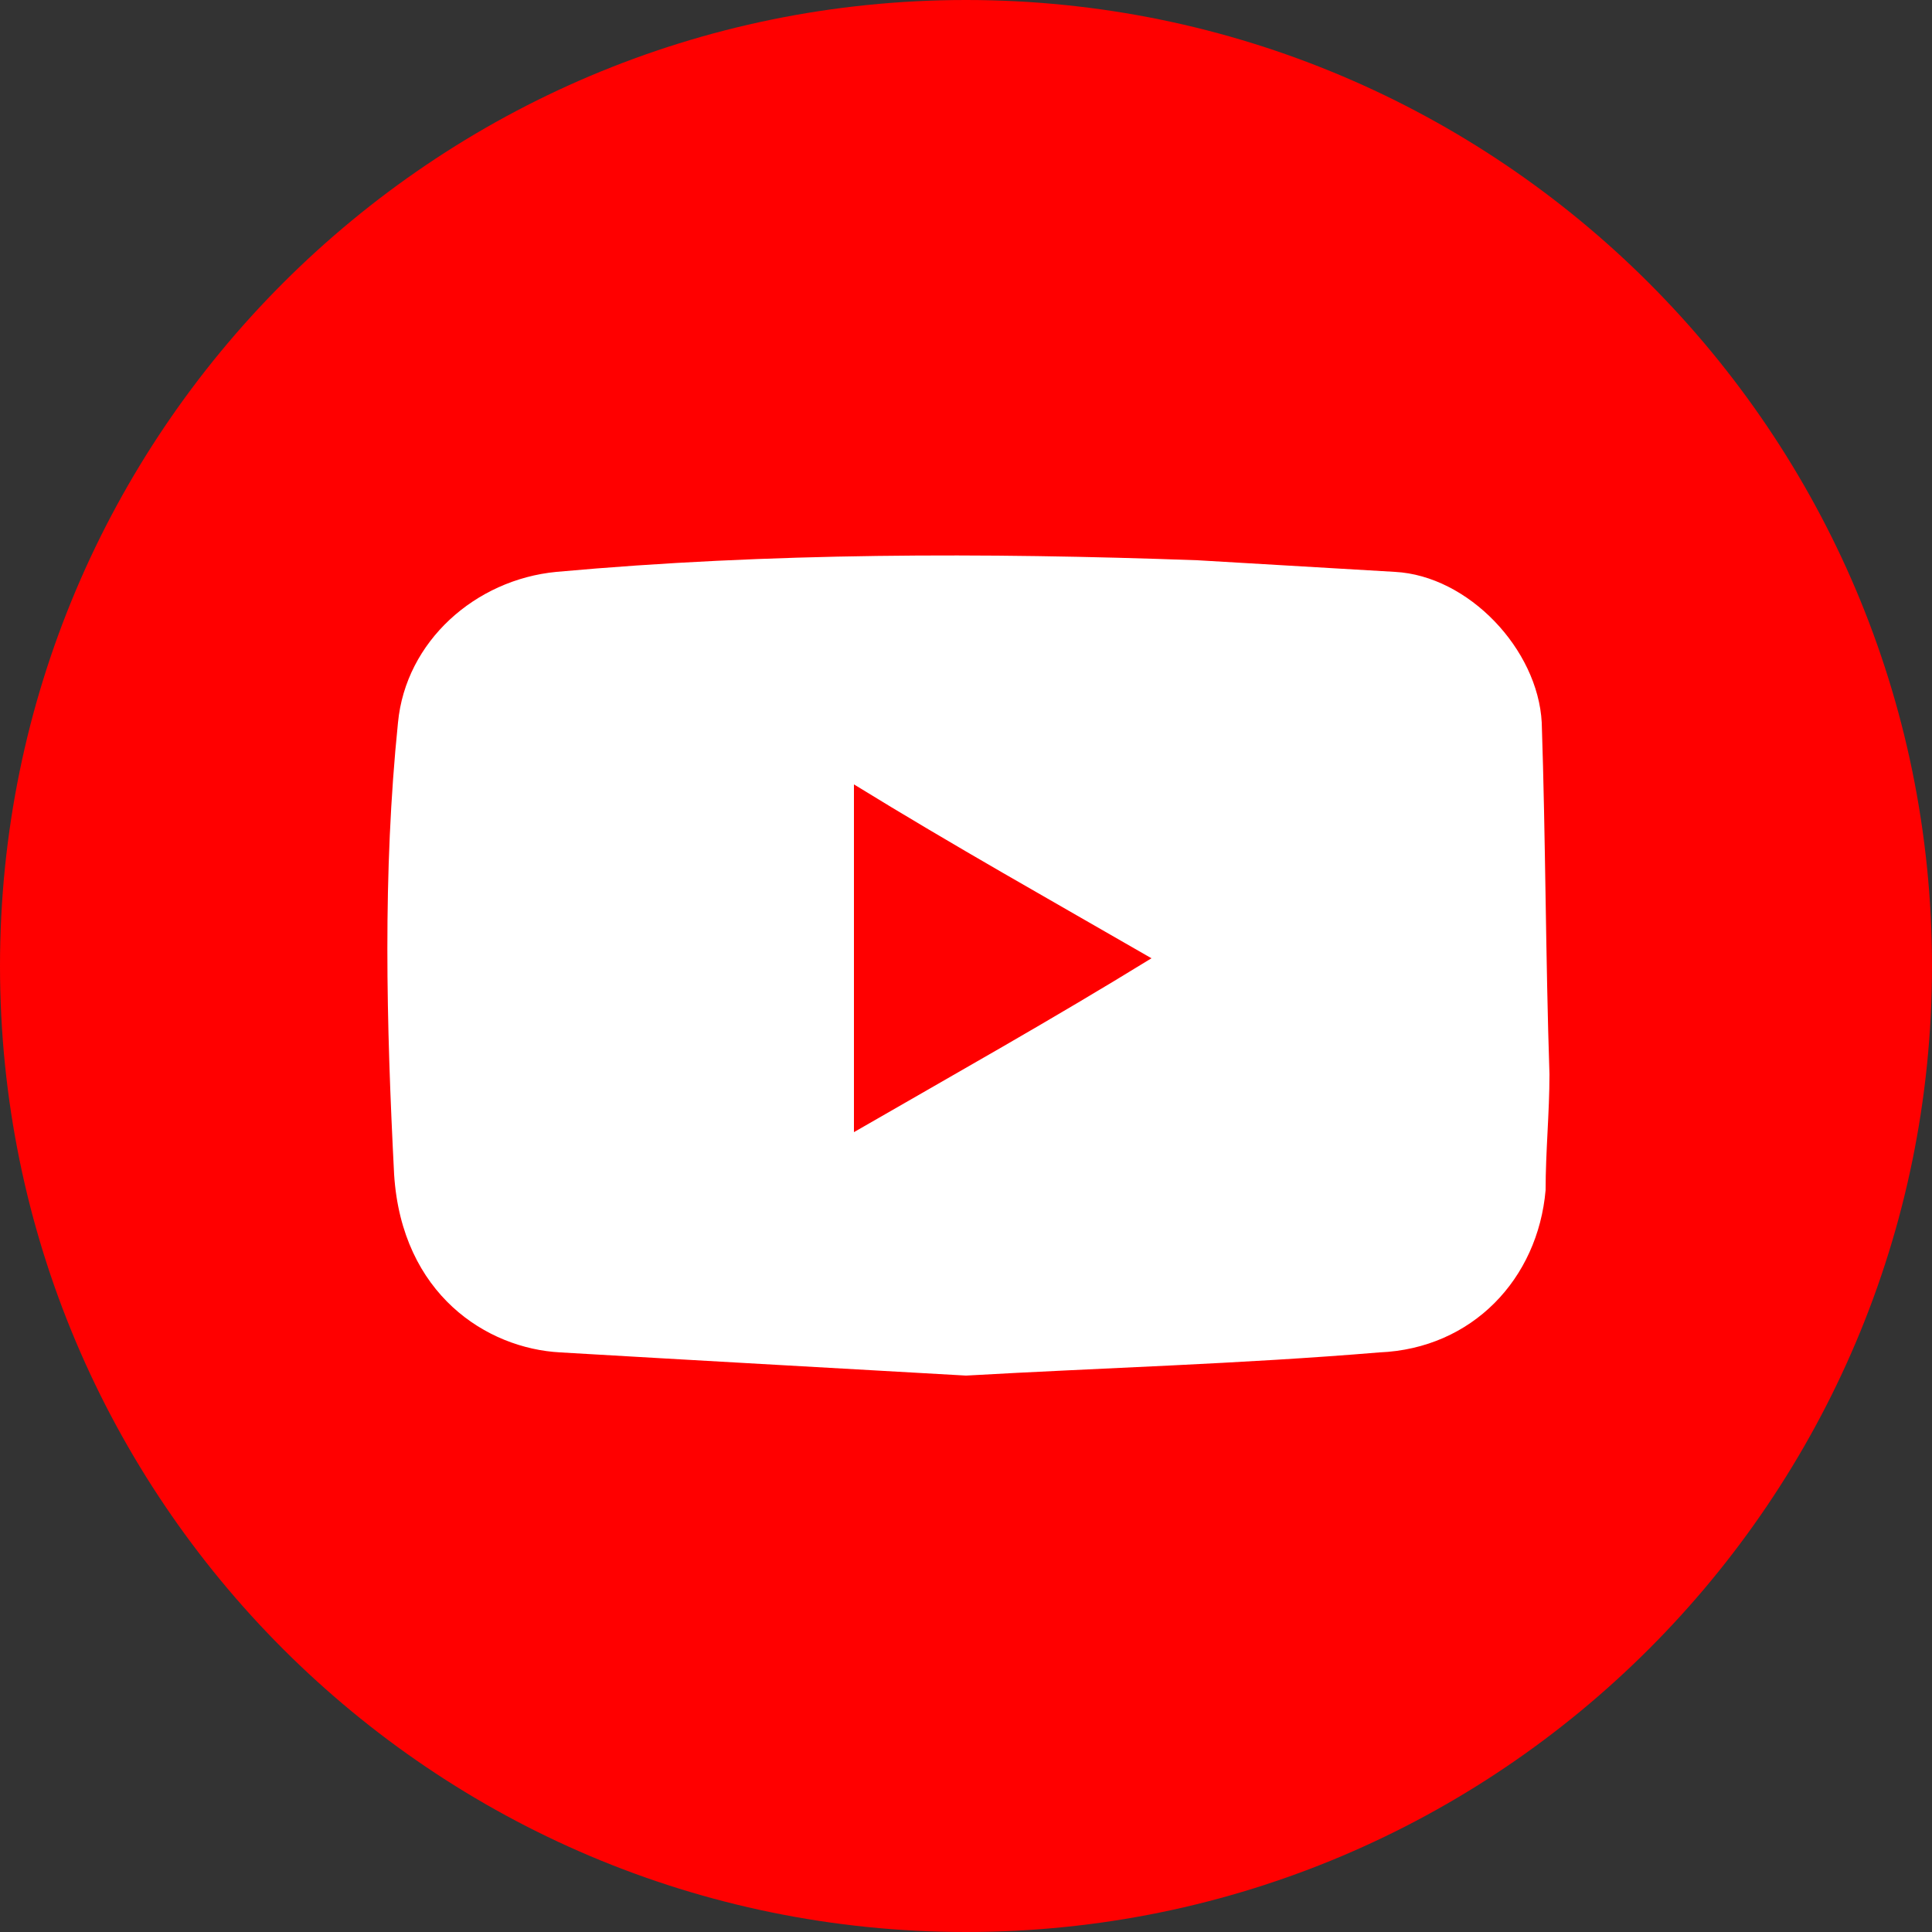
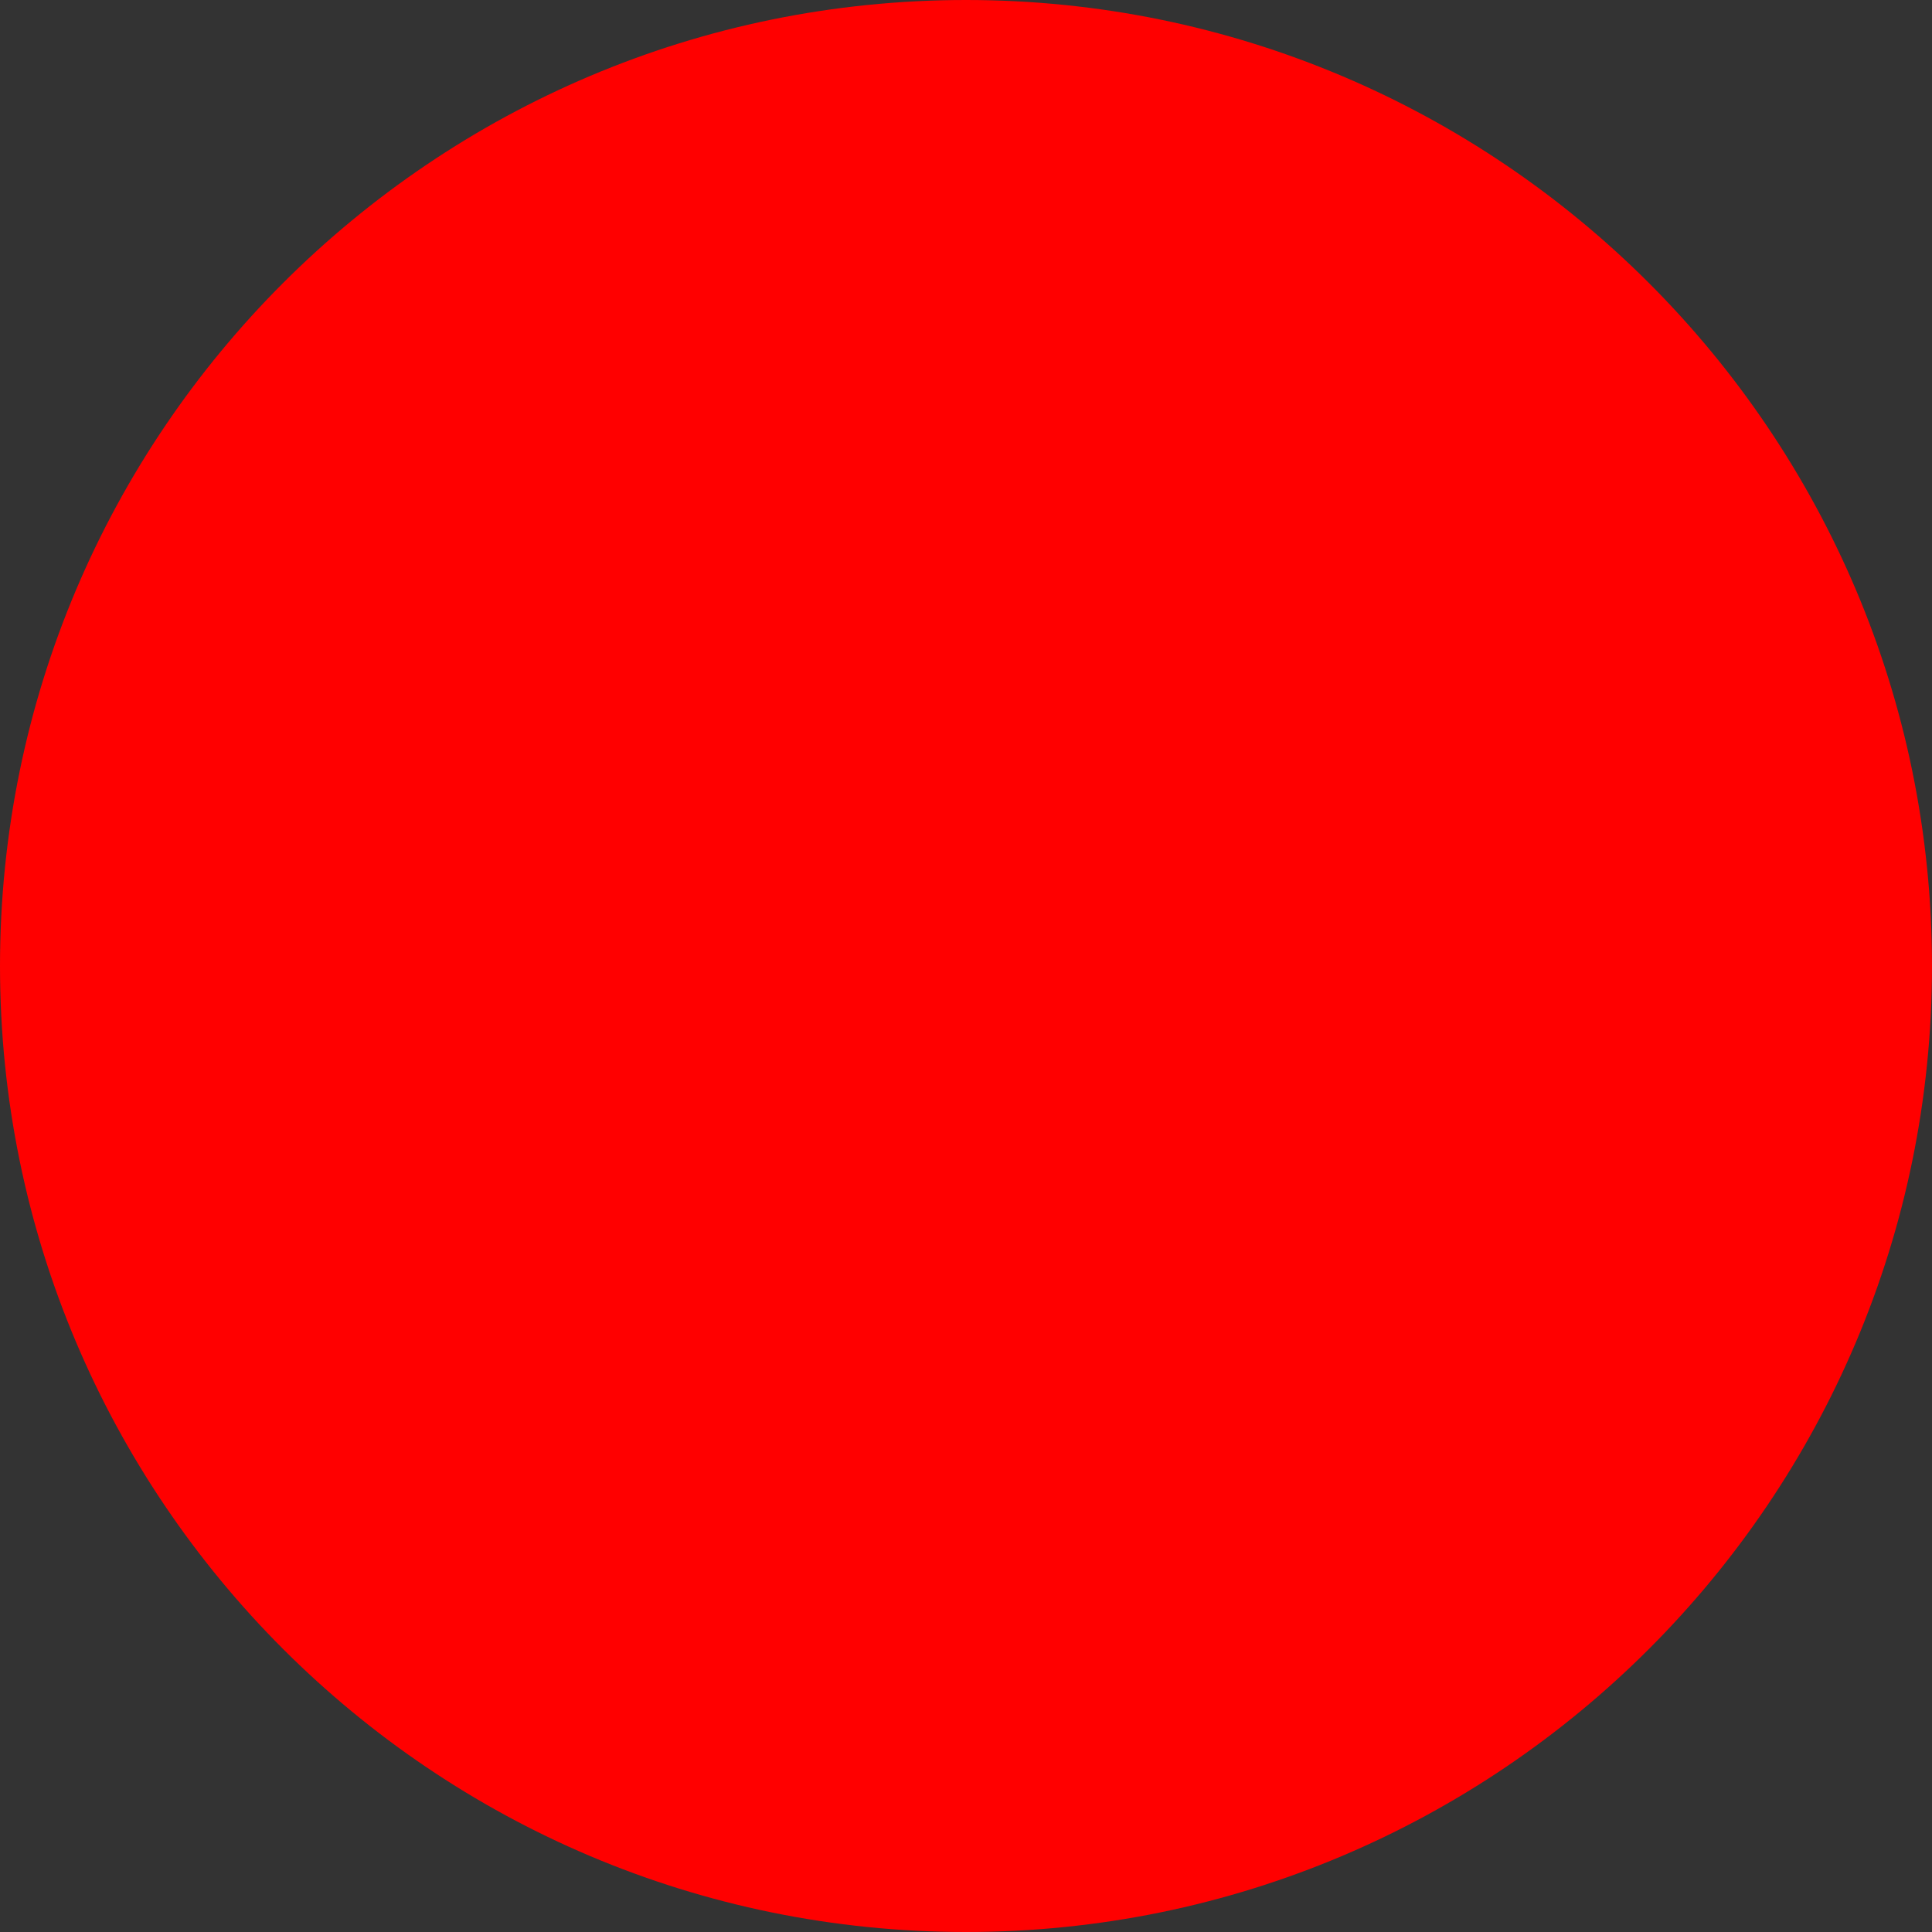
<svg xmlns="http://www.w3.org/2000/svg" version="1.1" id="Layer_1" x="0px" y="0px" viewBox="0 0 50 50" style="enable-background:new 0 0 50 50;" xml:space="preserve">
  <rect x="0" y="0" width="50" height="50" fill="#333333" stroke="none" />
  <style type="text/css">
	.st0{fill:#FF0000;}
	.st1{fill:#FFFFFF;}
</style>
  <path class="st0" d="M25,50L25,50C11.2,50,0,38.8,0,25v0C0,11.2,11.2,0,25,0h0c13.8,0,25,11.2,25,25v0C50,38.8,38.8,50,25,50z" />
  <g>
    <g>
-       <path class="st1" d="M25,35.6c-3.5-0.2-7.1-0.4-10.5-0.6c-1.9-0.1-4.1-1.5-4.3-4.6c-0.2-3.9-0.3-7.8,0.1-11.7    c0.2-2.1,2-3.7,4.1-3.9c5.5-0.5,11.1-0.5,16.6-0.3c1.7,0.1,3.4,0.2,5.1,0.3c1.9,0.1,3.7,2,3.8,3.9c0.1,3,0.1,6.1,0.2,9.1    c0,1-0.1,2-0.1,3c-0.2,2.3-1.9,4.1-4.3,4.2C32.1,35.3,28.5,35.4,25,35.6z M22.1,29.3c2.6-1.5,5.1-2.9,7.7-4.5    c-2.6-1.5-5.1-2.9-7.7-4.5C22.1,23.5,22.1,26.3,22.1,29.3z" />
-     </g>
+       </g>
  </g>
</svg>